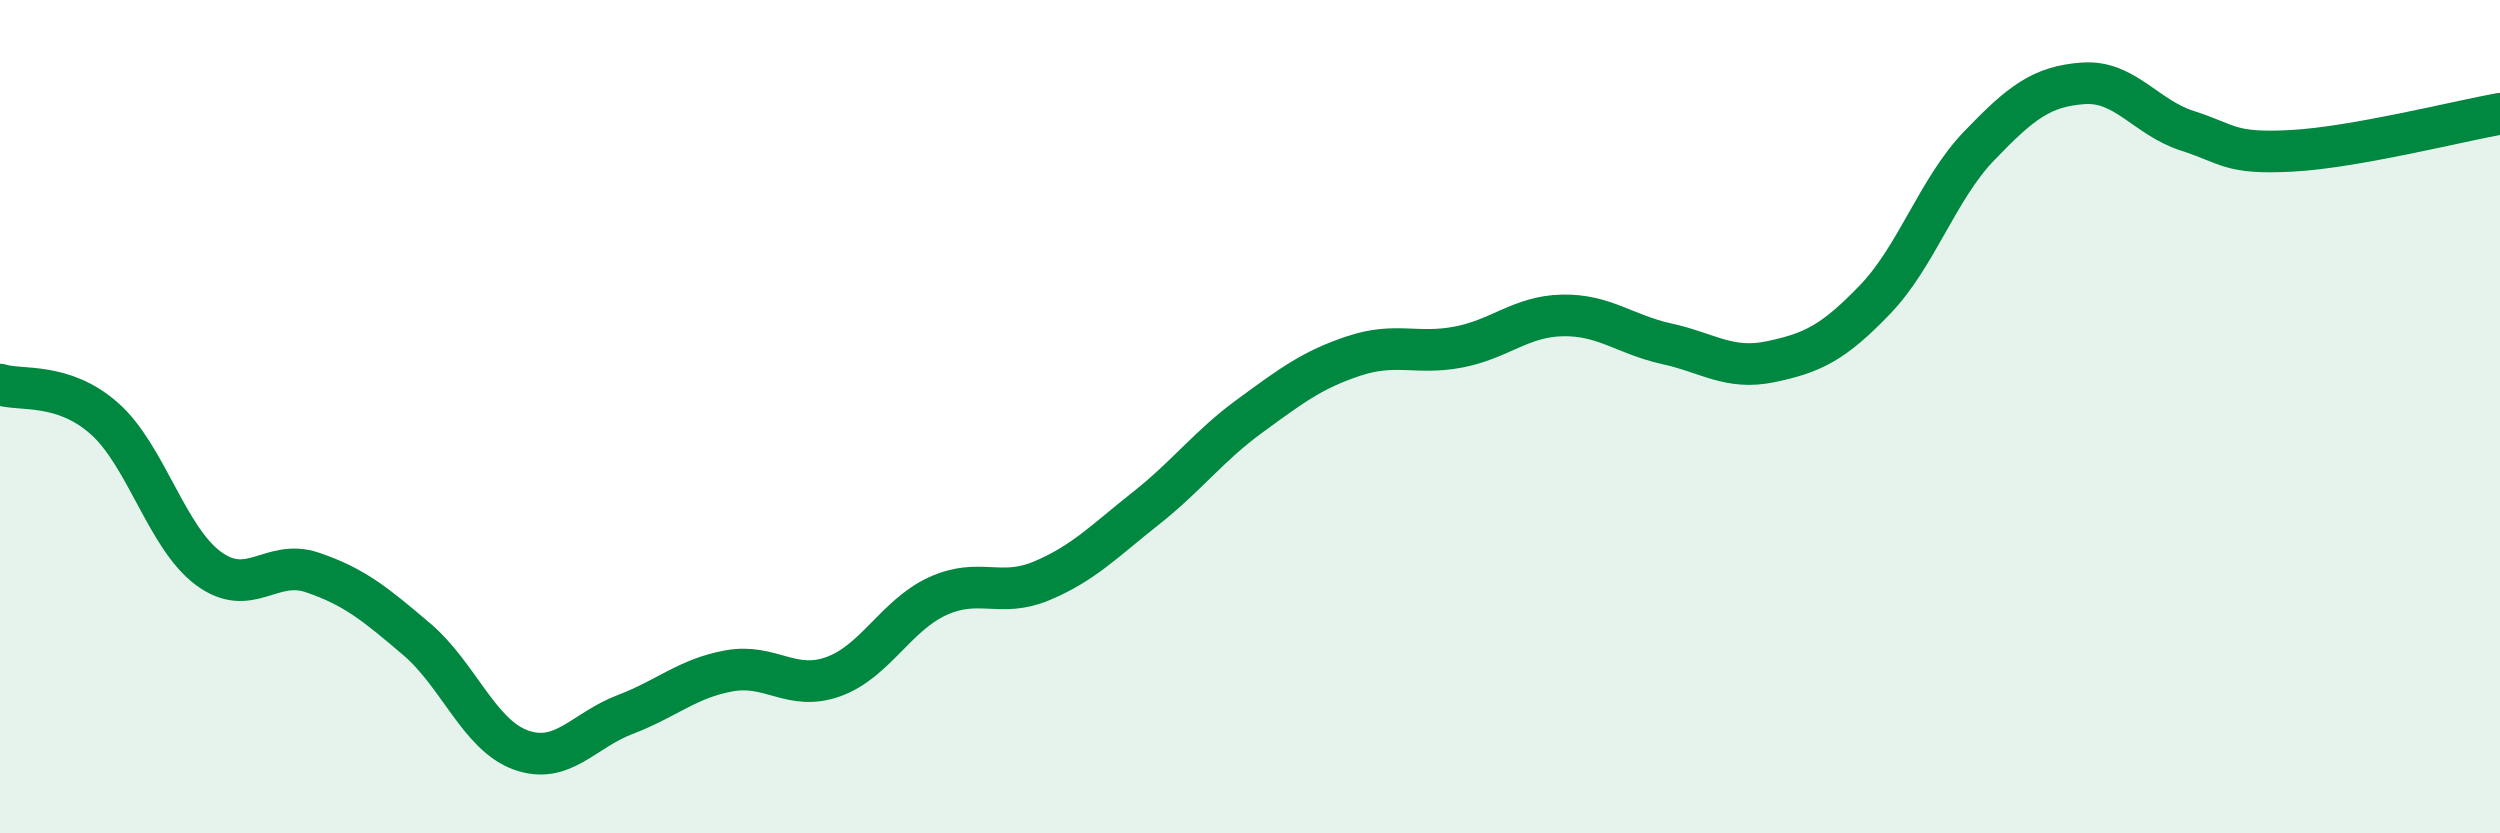
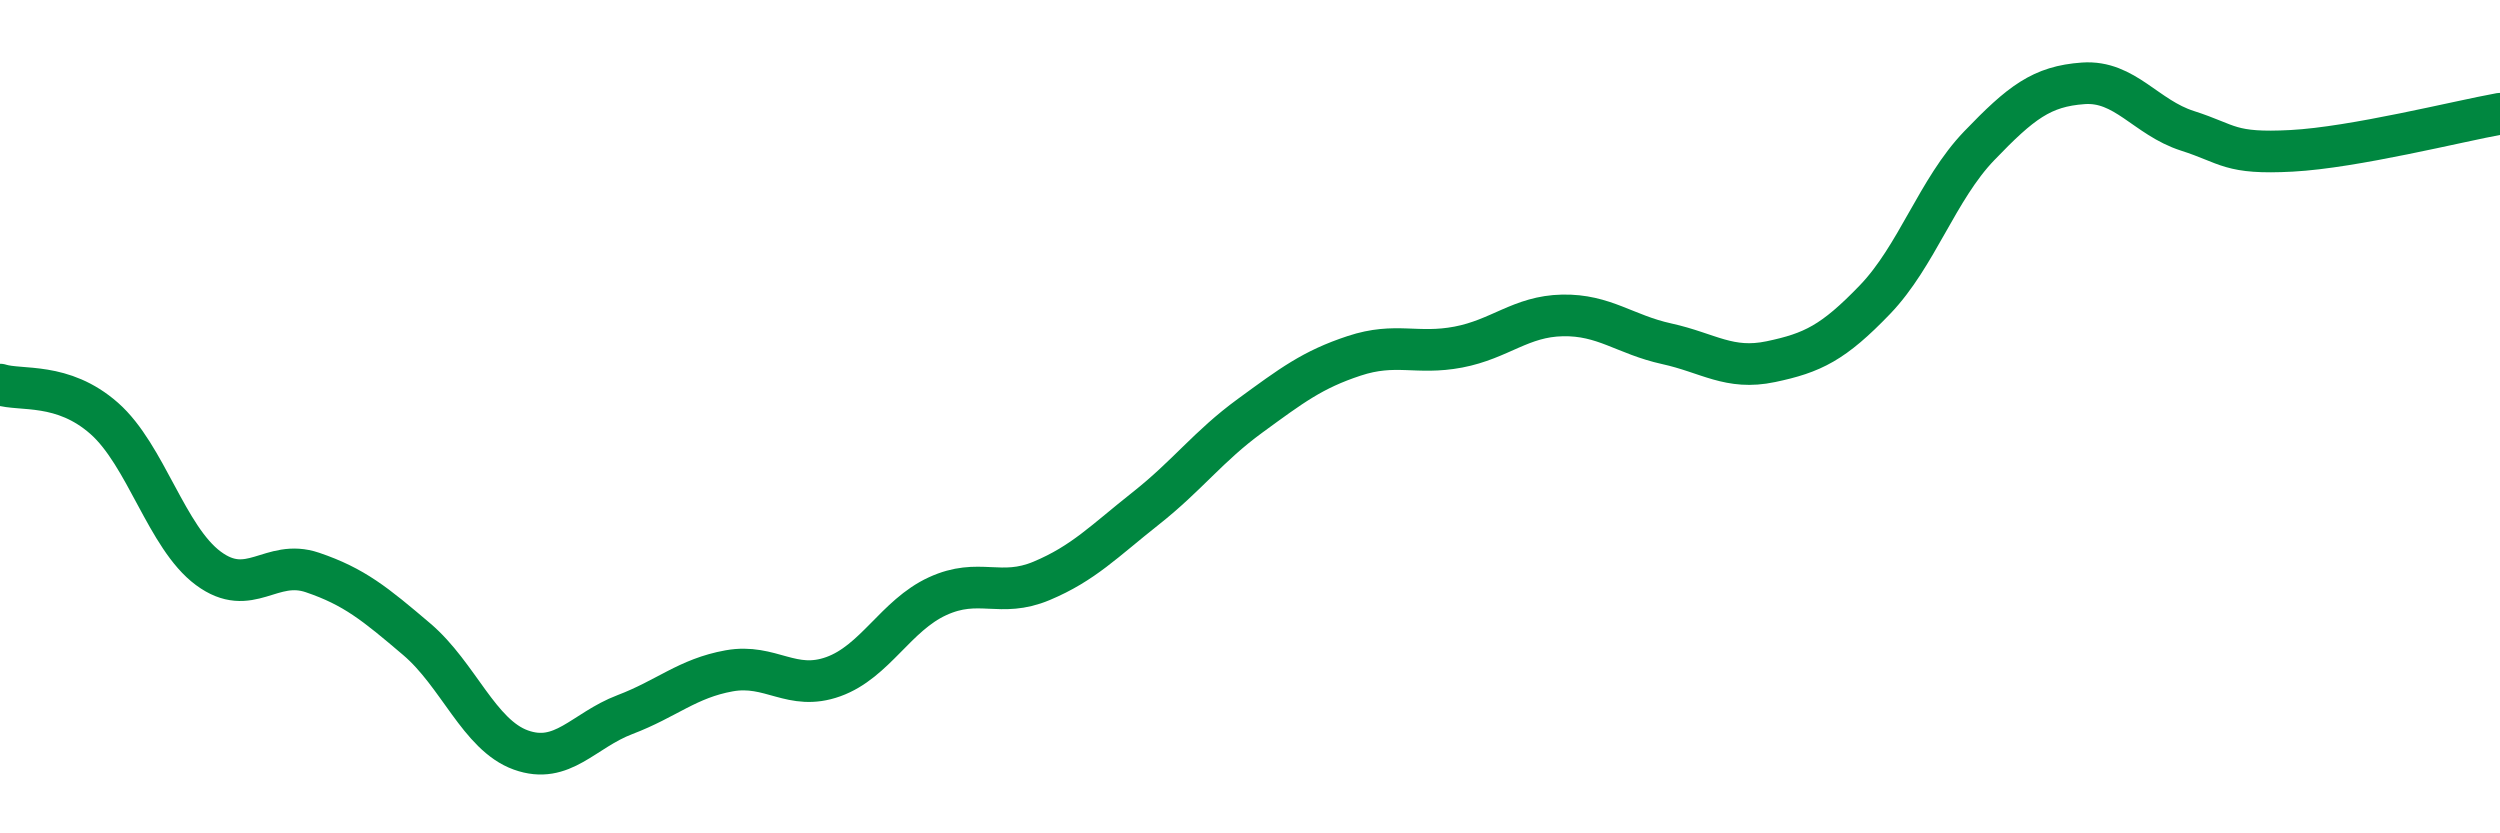
<svg xmlns="http://www.w3.org/2000/svg" width="60" height="20" viewBox="0 0 60 20">
-   <path d="M 0,9.23 C 0.5,9.39 1.5,9.16 2.5,10.04 C 3.5,10.92 4,12.9 5,13.64 C 6,14.38 6.5,13.4 7.5,13.74 C 8.5,14.08 9,14.49 10,15.34 C 11,16.19 11.5,17.64 12.5,18 C 13.5,18.36 14,17.53 15,17.15 C 16,16.77 16.5,16.28 17.5,16.1 C 18.5,15.92 19,16.6 20,16.24 C 21,15.88 21.5,14.77 22.5,14.31 C 23.5,13.85 24,14.36 25,13.94 C 26,13.52 26.5,12.99 27.5,12.2 C 28.5,11.41 29,10.71 30,9.98 C 31,9.25 31.5,8.87 32.5,8.54 C 33.5,8.21 34,8.52 35,8.33 C 36,8.14 36.5,7.59 37.5,7.57 C 38.5,7.55 39,8.03 40,8.25 C 41,8.47 41.5,8.89 42.5,8.68 C 43.5,8.47 44,8.23 45,7.19 C 46,6.15 46.5,4.54 47.5,3.5 C 48.5,2.46 49,2.07 50,2 C 51,1.93 51.5,2.82 52.5,3.14 C 53.5,3.46 53.5,3.7 55,3.62 C 56.5,3.54 59,2.91 60,2.73L60 20L0 20Z" fill="#008740" opacity="0.1" stroke-linecap="round" stroke-linejoin="round" />
  <path d="M 0,9.23 C 0.5,9.39 1.5,9.16 2.5,10.04 C 3.5,10.92 4,12.9 5,13.64 C 6,14.38 6.5,13.4 7.5,13.74 C 8.5,14.08 9,14.49 10,15.34 C 11,16.19 11.5,17.64 12.5,18 C 13.5,18.36 14,17.53 15,17.15 C 16,16.77 16.5,16.28 17.5,16.1 C 18.5,15.92 19,16.6 20,16.24 C 21,15.88 21.5,14.77 22.5,14.31 C 23.5,13.85 24,14.36 25,13.94 C 26,13.52 26.5,12.99 27.5,12.2 C 28.5,11.41 29,10.71 30,9.98 C 31,9.25 31.5,8.87 32.5,8.54 C 33.5,8.21 34,8.52 35,8.33 C 36,8.14 36.5,7.59 37.5,7.57 C 38.5,7.55 39,8.03 40,8.25 C 41,8.47 41.5,8.89 42.5,8.68 C 43.5,8.47 44,8.23 45,7.19 C 46,6.15 46.5,4.54 47.5,3.5 C 48.5,2.46 49,2.07 50,2 C 51,1.93 51.5,2.82 52.5,3.14 C 53.5,3.46 53.5,3.7 55,3.62 C 56.5,3.54 59,2.91 60,2.73" stroke="#008740" stroke-width="1" fill="none" stroke-linecap="round" stroke-linejoin="round" />
</svg>